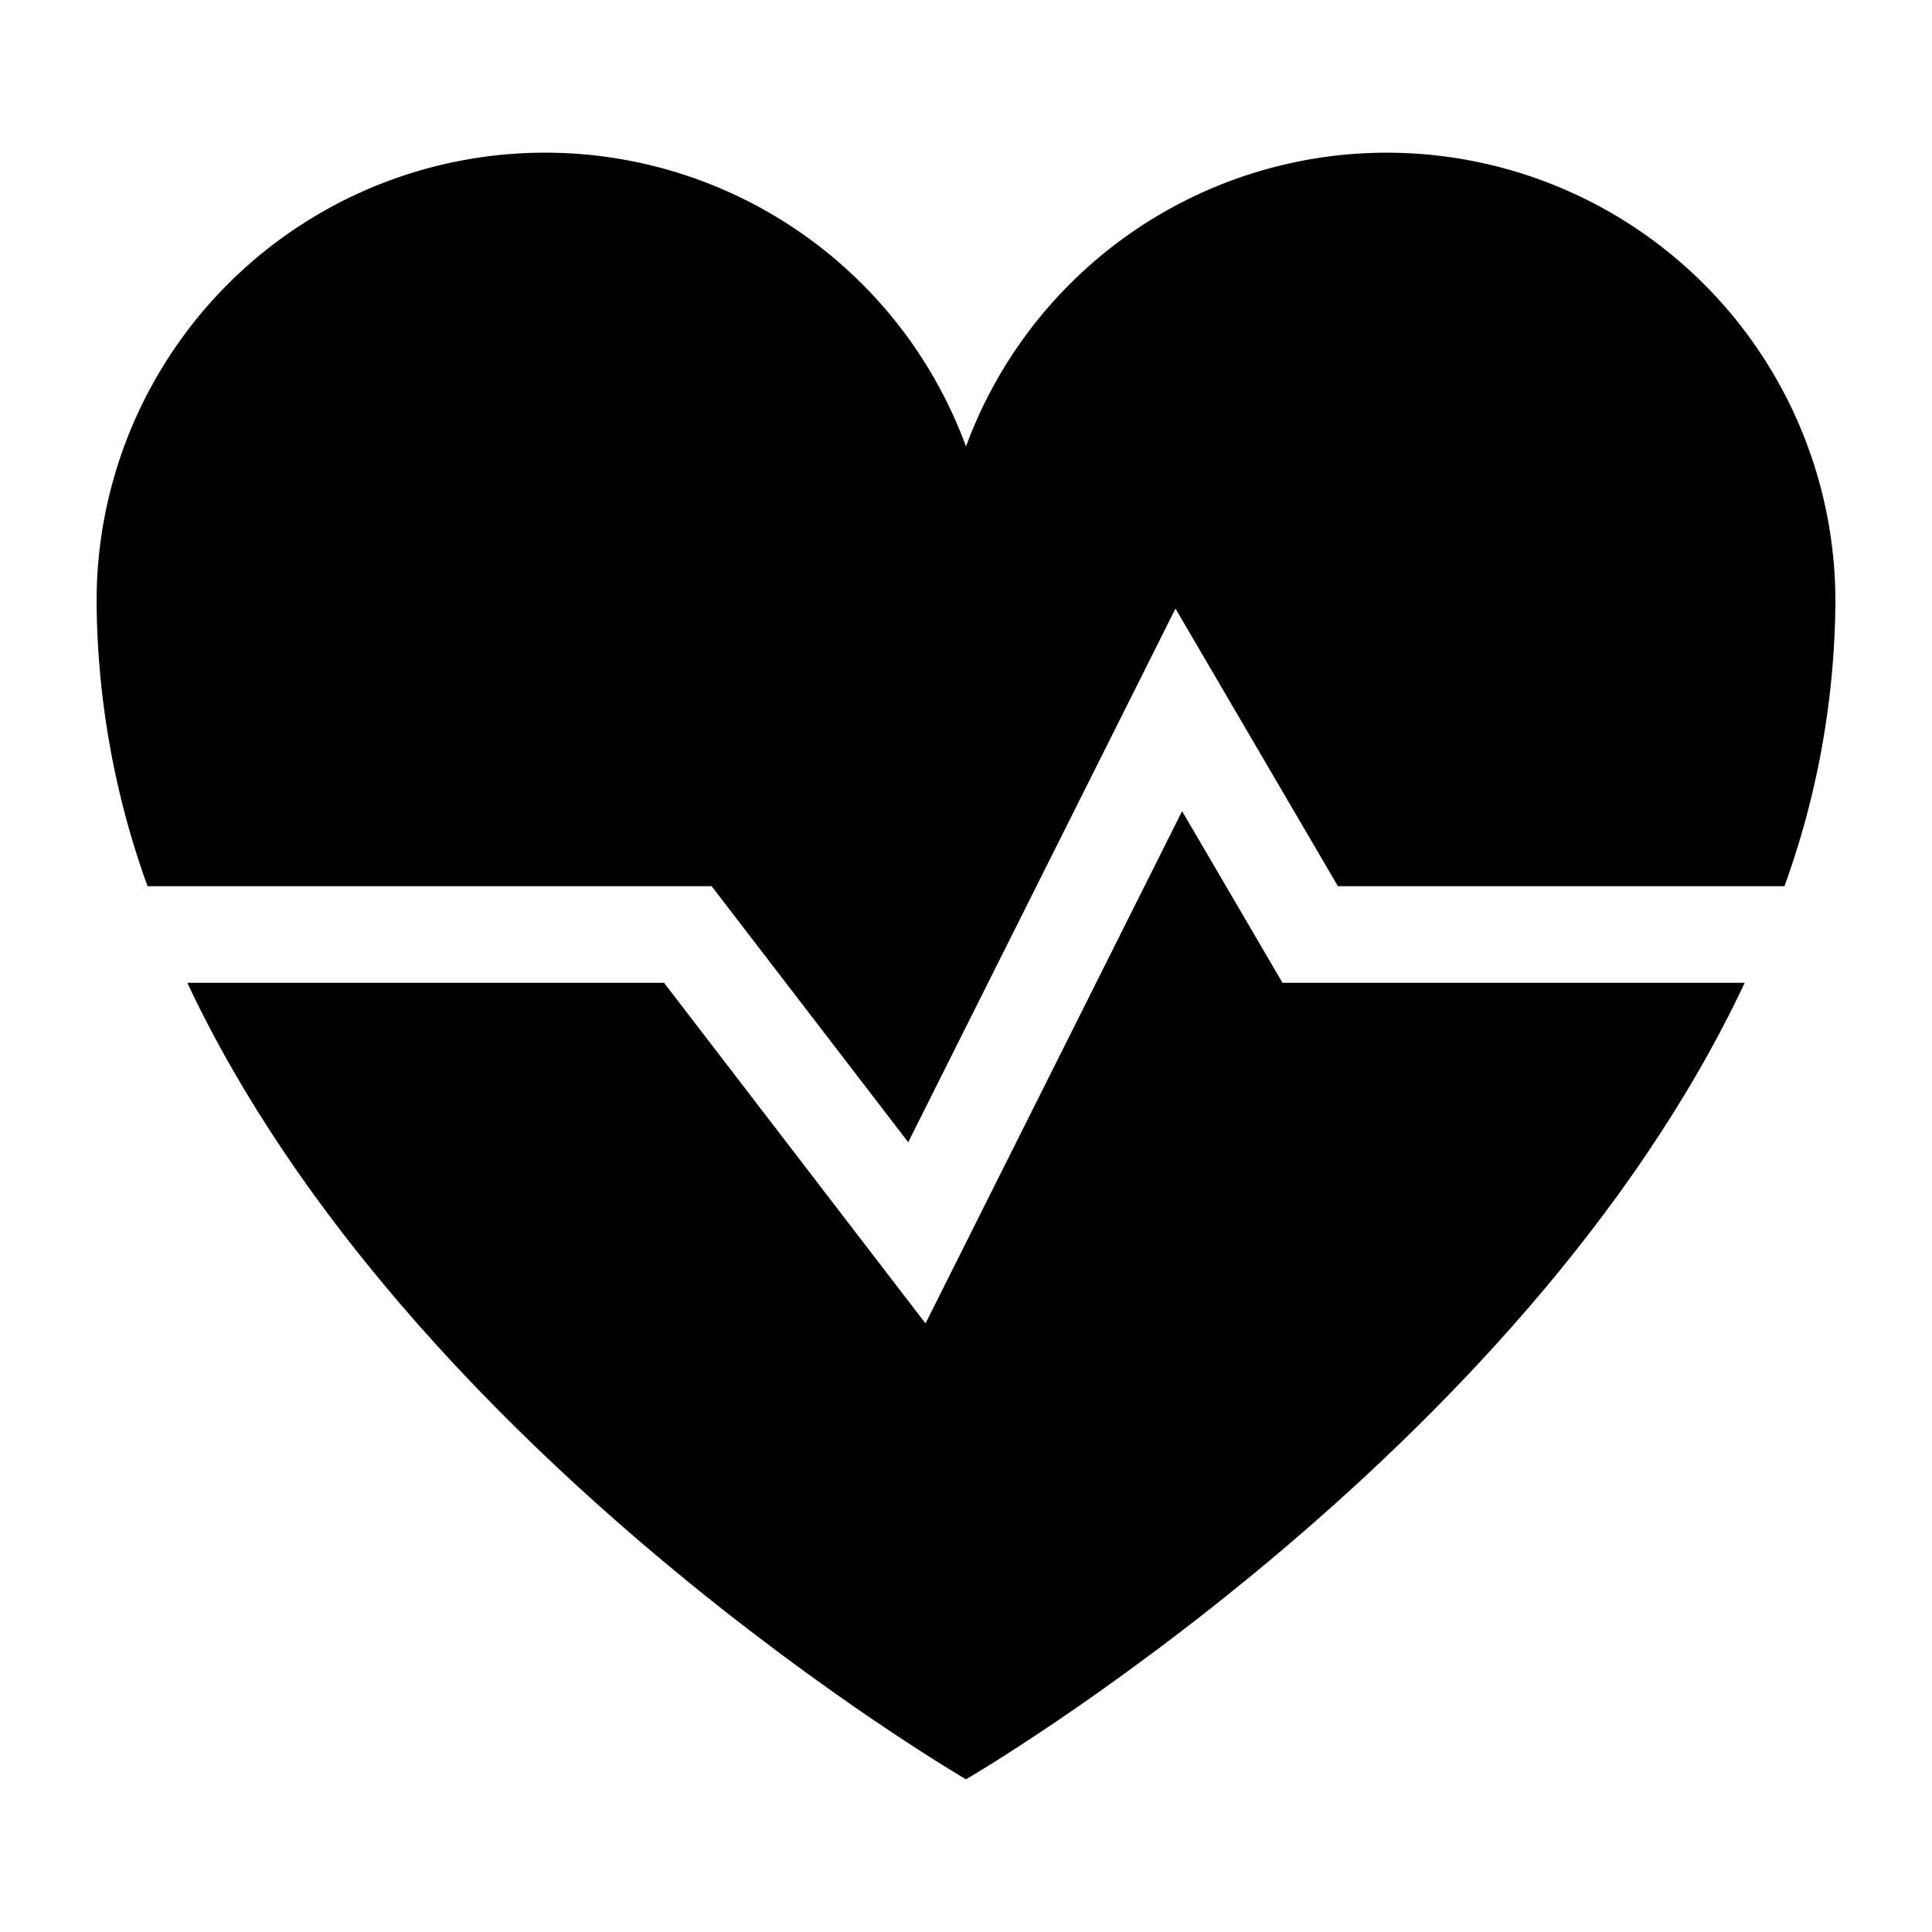
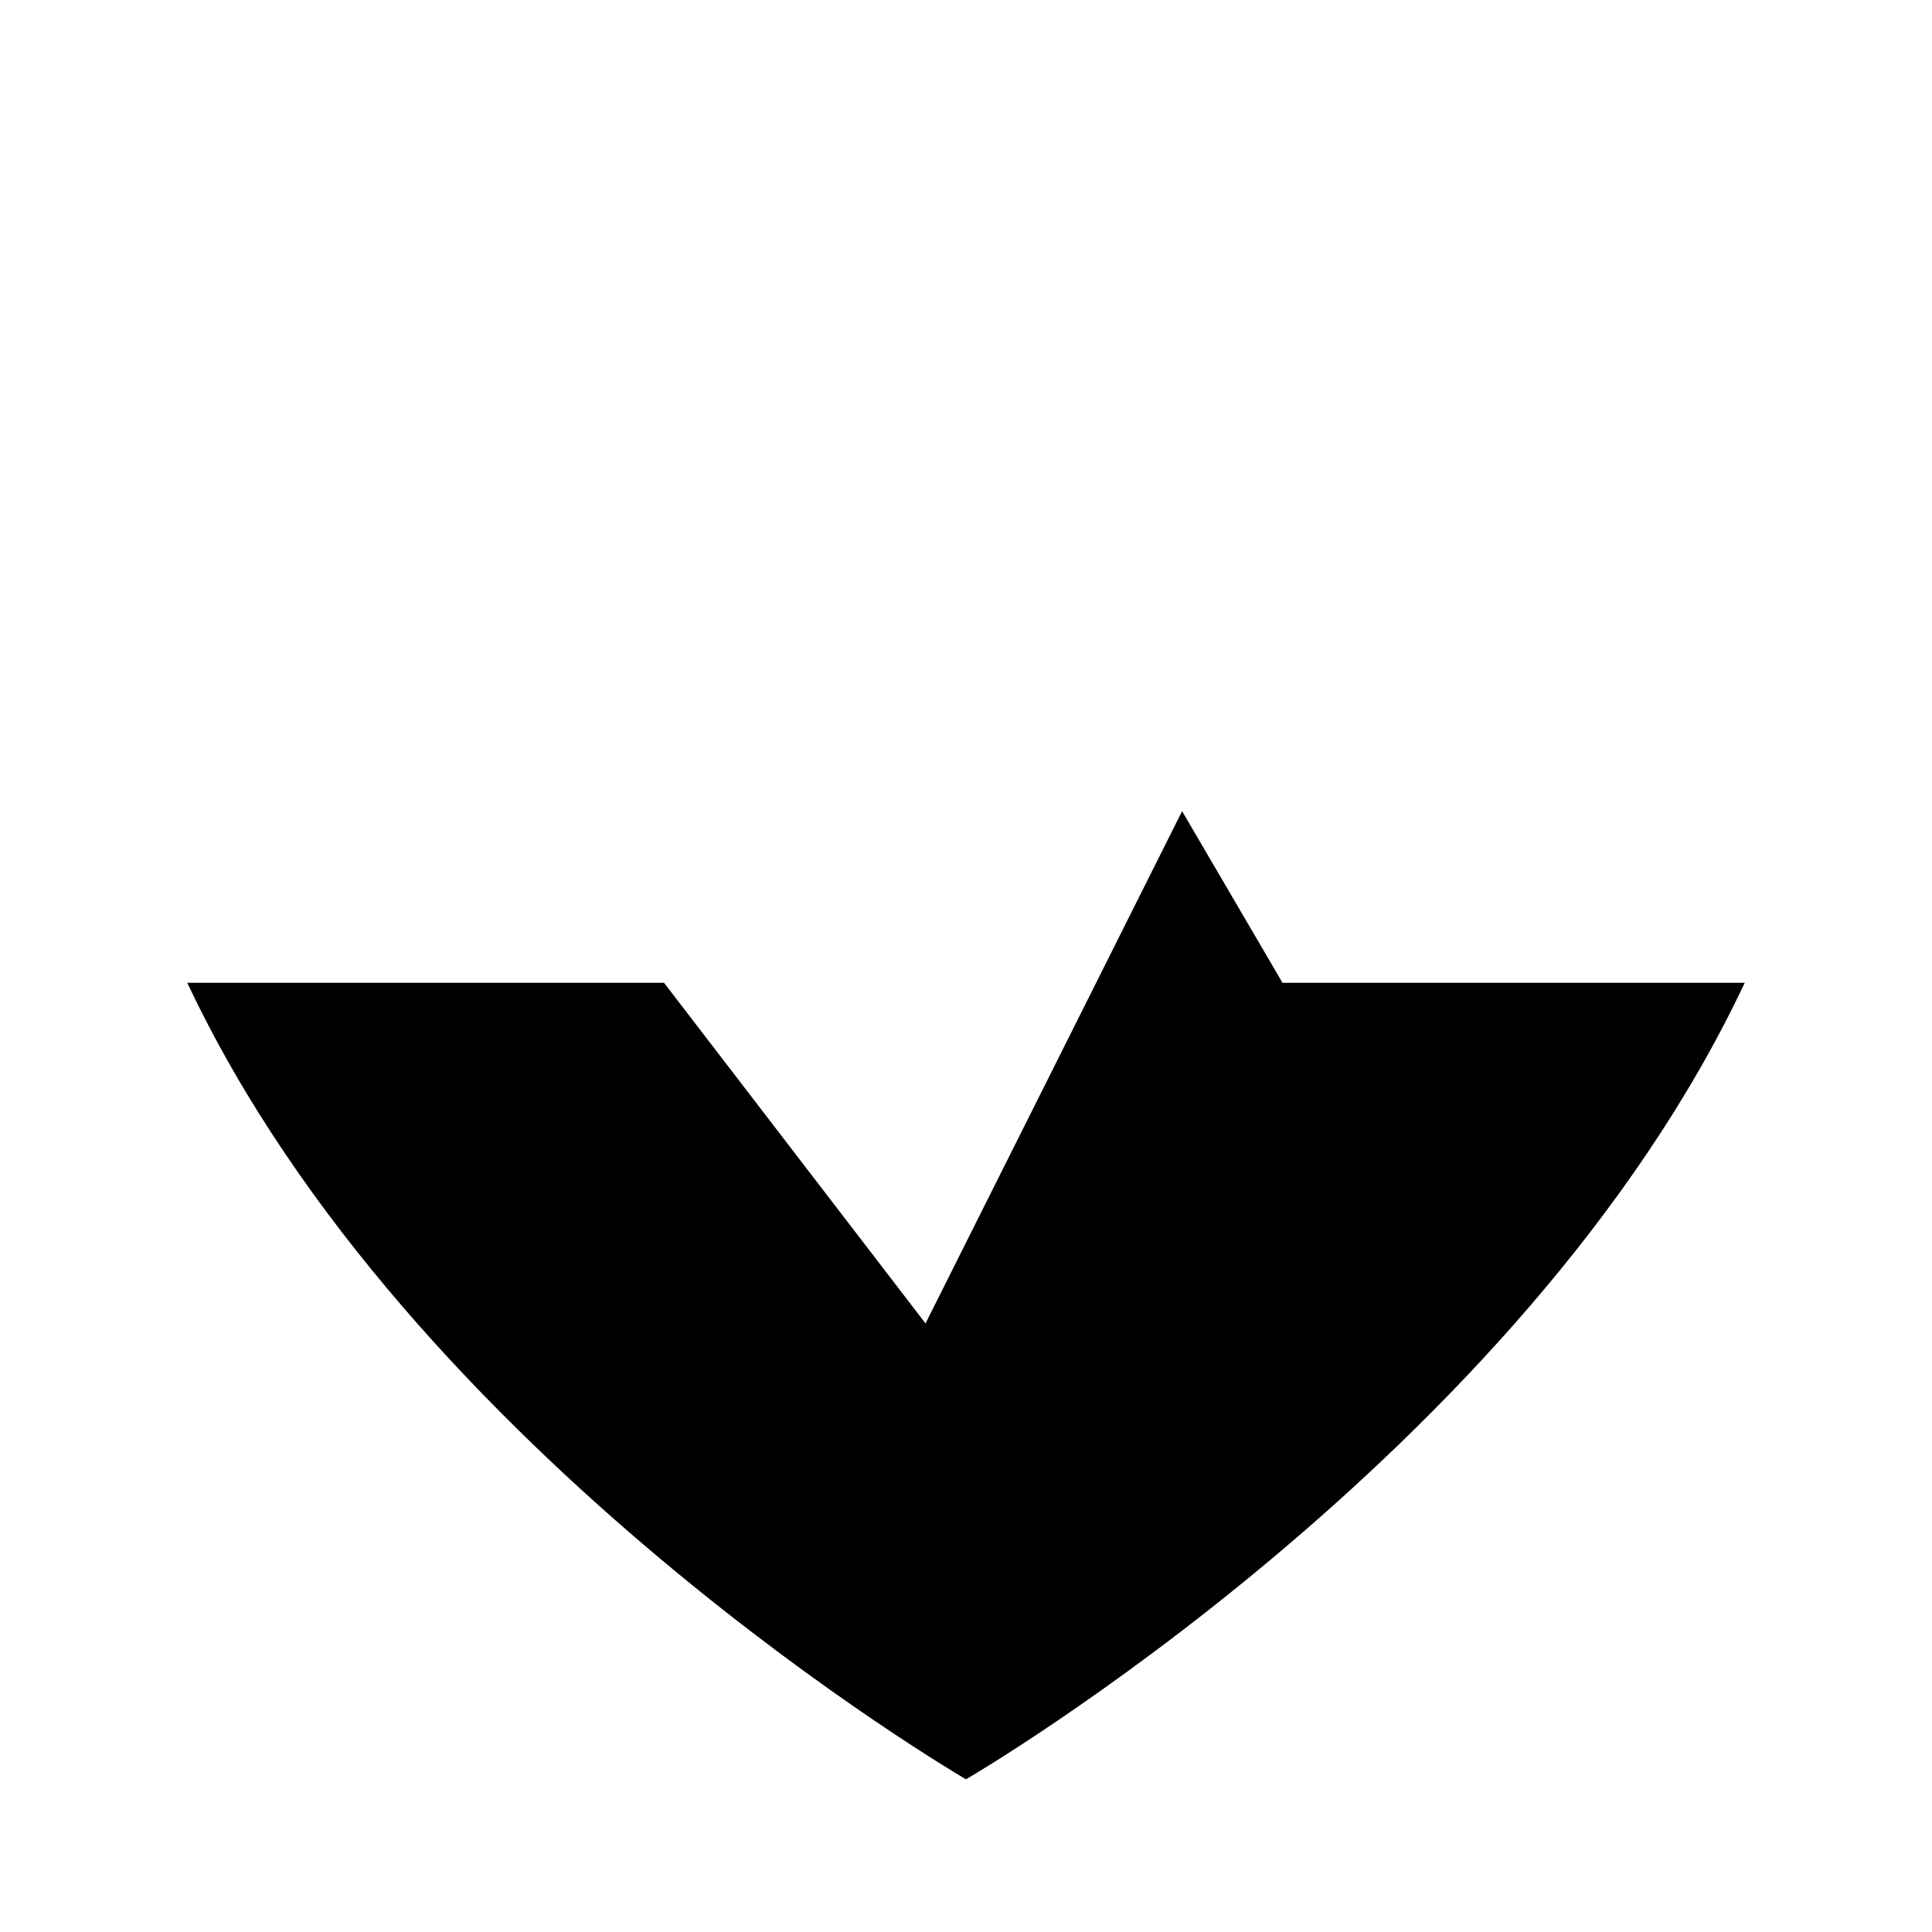
<svg xmlns="http://www.w3.org/2000/svg" data-name="Layer 1" viewBox="0 0 100 100" x="0px" y="0px" aria-hidden="true" width="100px" height="100px">
  <defs>
    <linearGradient class="cerosgradient" data-cerosgradient="true" id="CerosGradient_id8b5f3bd84" gradientUnits="userSpaceOnUse" x1="50%" y1="100%" x2="50%" y2="0%">
      <stop offset="0%" stop-color="#d1d1d1" />
      <stop offset="100%" stop-color="#d1d1d1" />
    </linearGradient>
    <linearGradient />
  </defs>
  <title>heart</title>
-   <path d="M71.774,7.903A23.213,23.213,0,0,0,50,23.109,23.212,23.212,0,0,0,5,31.129,44.062,44.062,0,0,0,7.637,45.87H36.836L47.009,59.122l13.834-27.622L69.25,45.87H92.364A44.062,44.062,0,0,0,95,31.129,23.226,23.226,0,0,0,71.774,7.903Z" />
-   <path d="M61.185,41.985,47.905,68.5,34.371,50.87H9.694C21.222,75.384,50,92.097,50,92.097S78.779,75.383,90.306,50.87H66.383Z" />
+   <path d="M61.185,41.985,47.905,68.5,34.371,50.87H9.694C21.222,75.384,50,92.097,50,92.097S78.779,75.383,90.306,50.87H66.383" />
</svg>